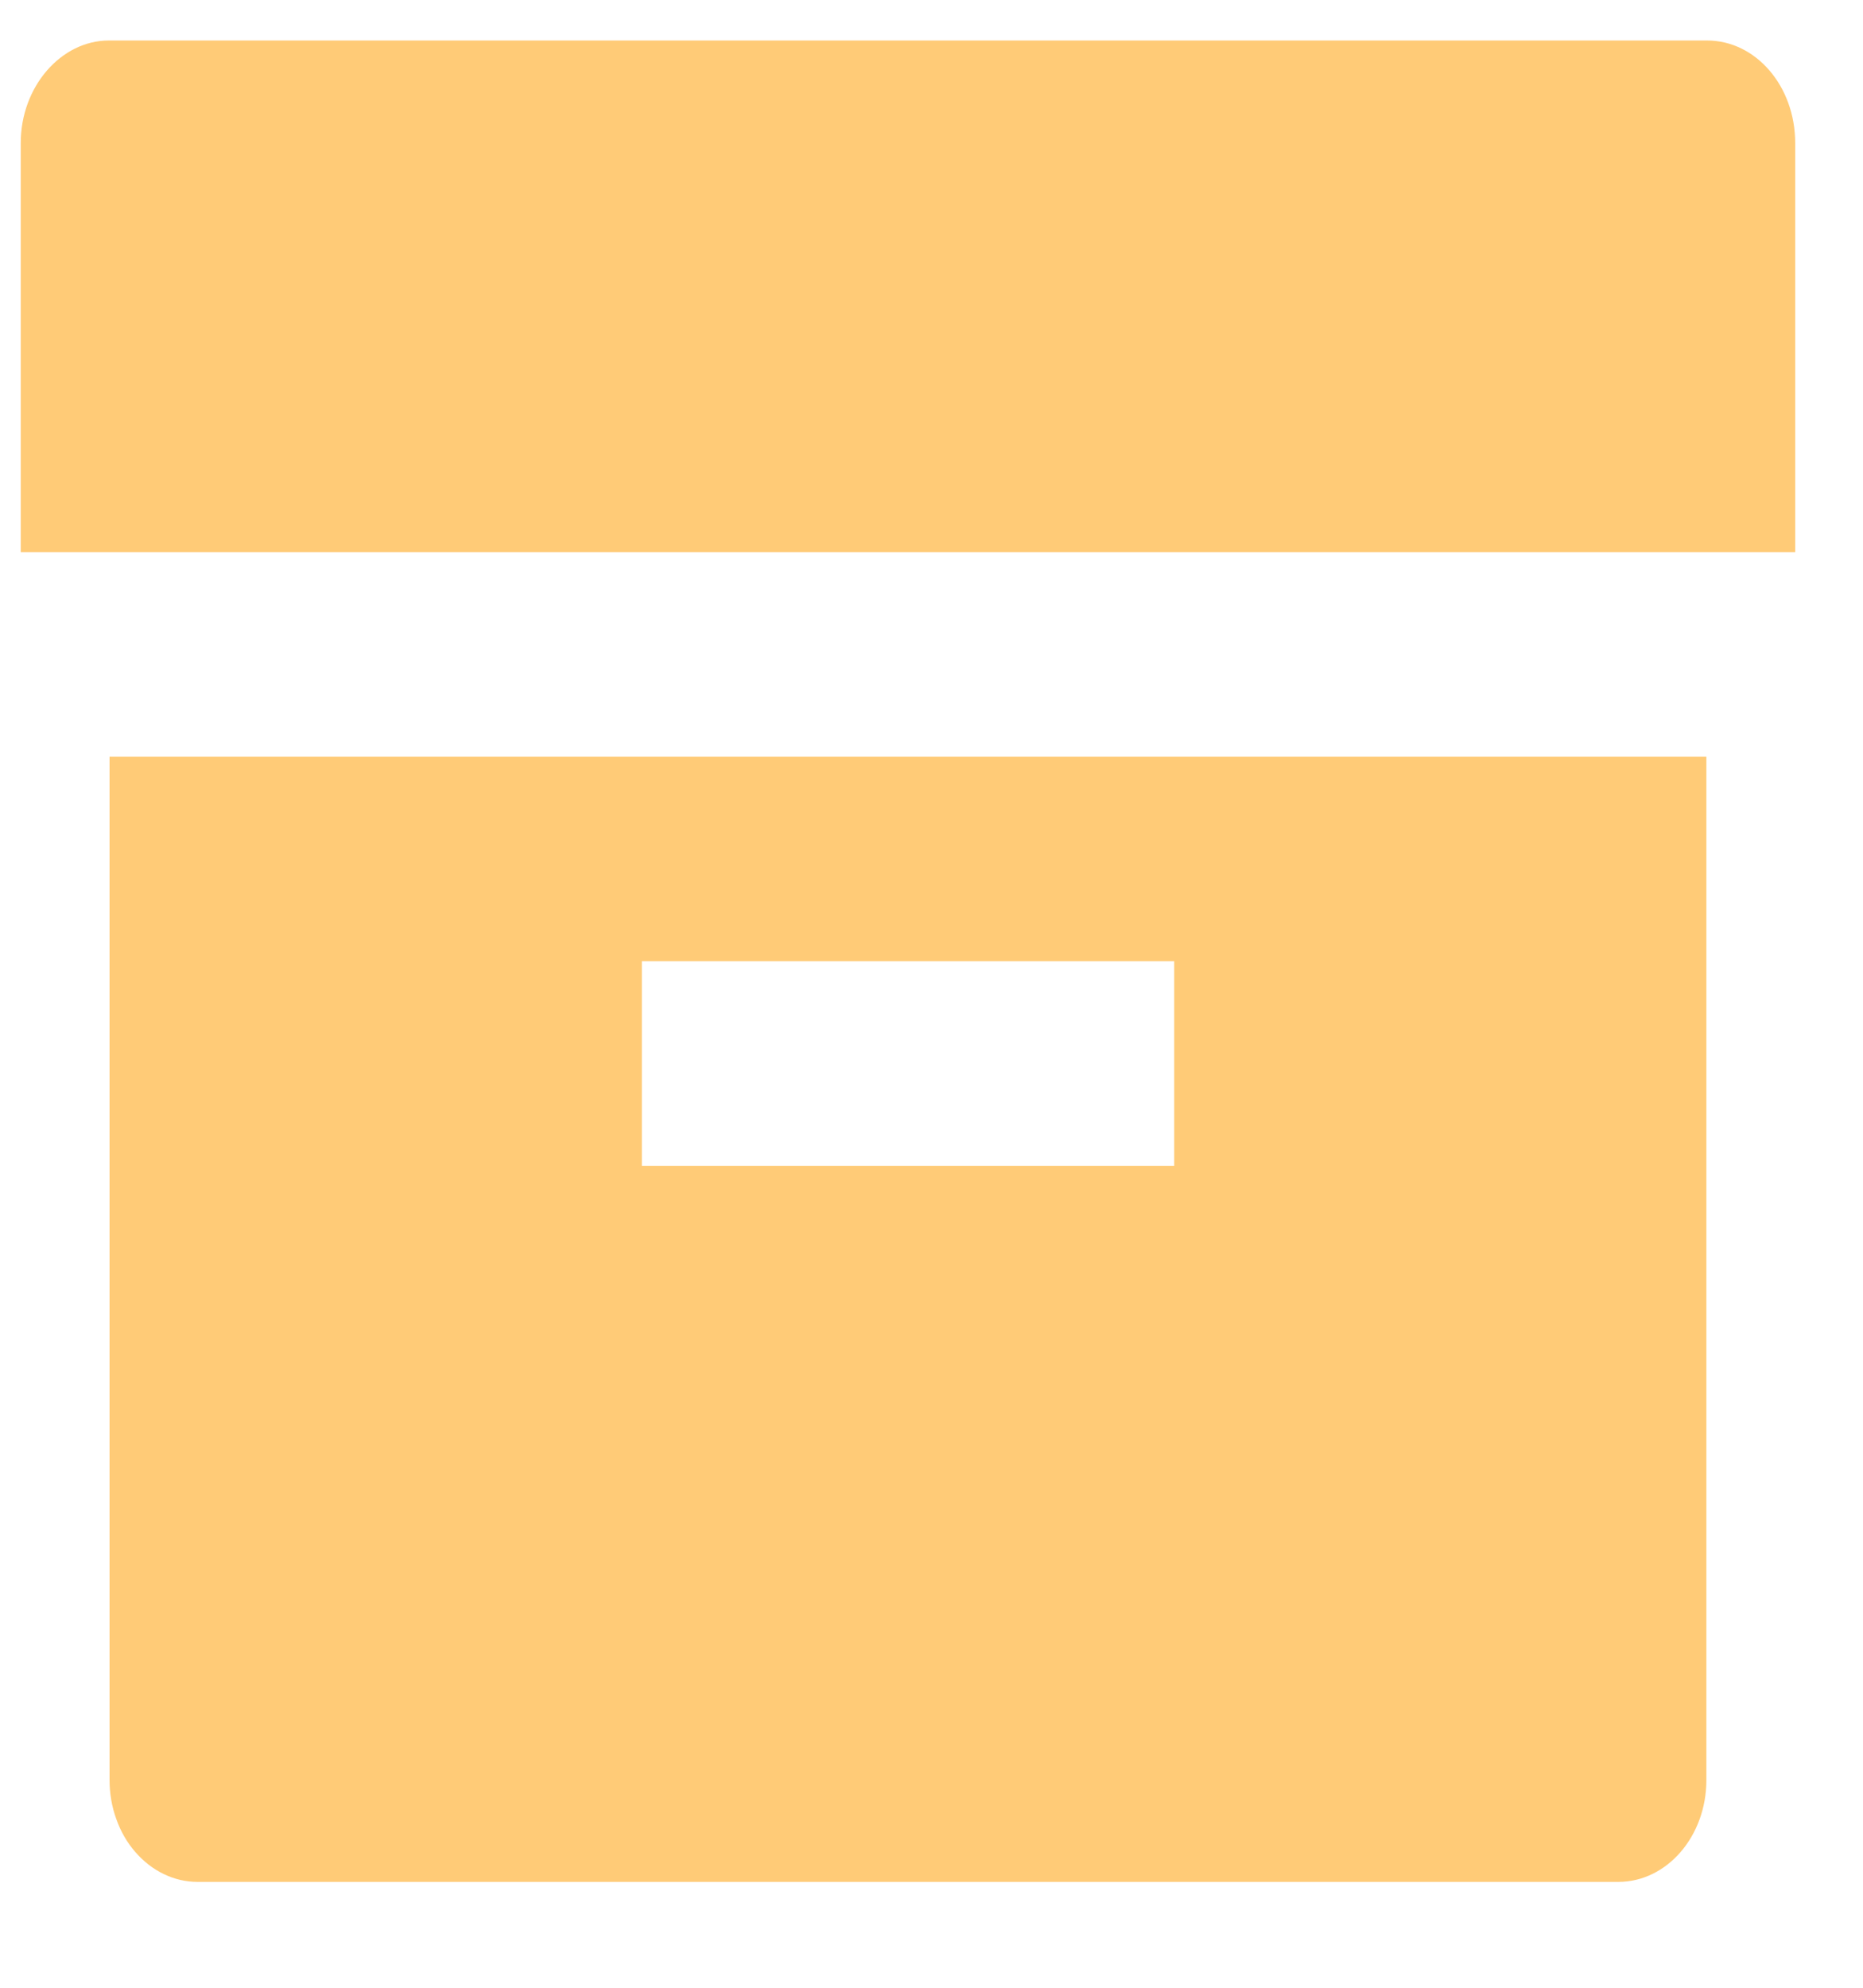
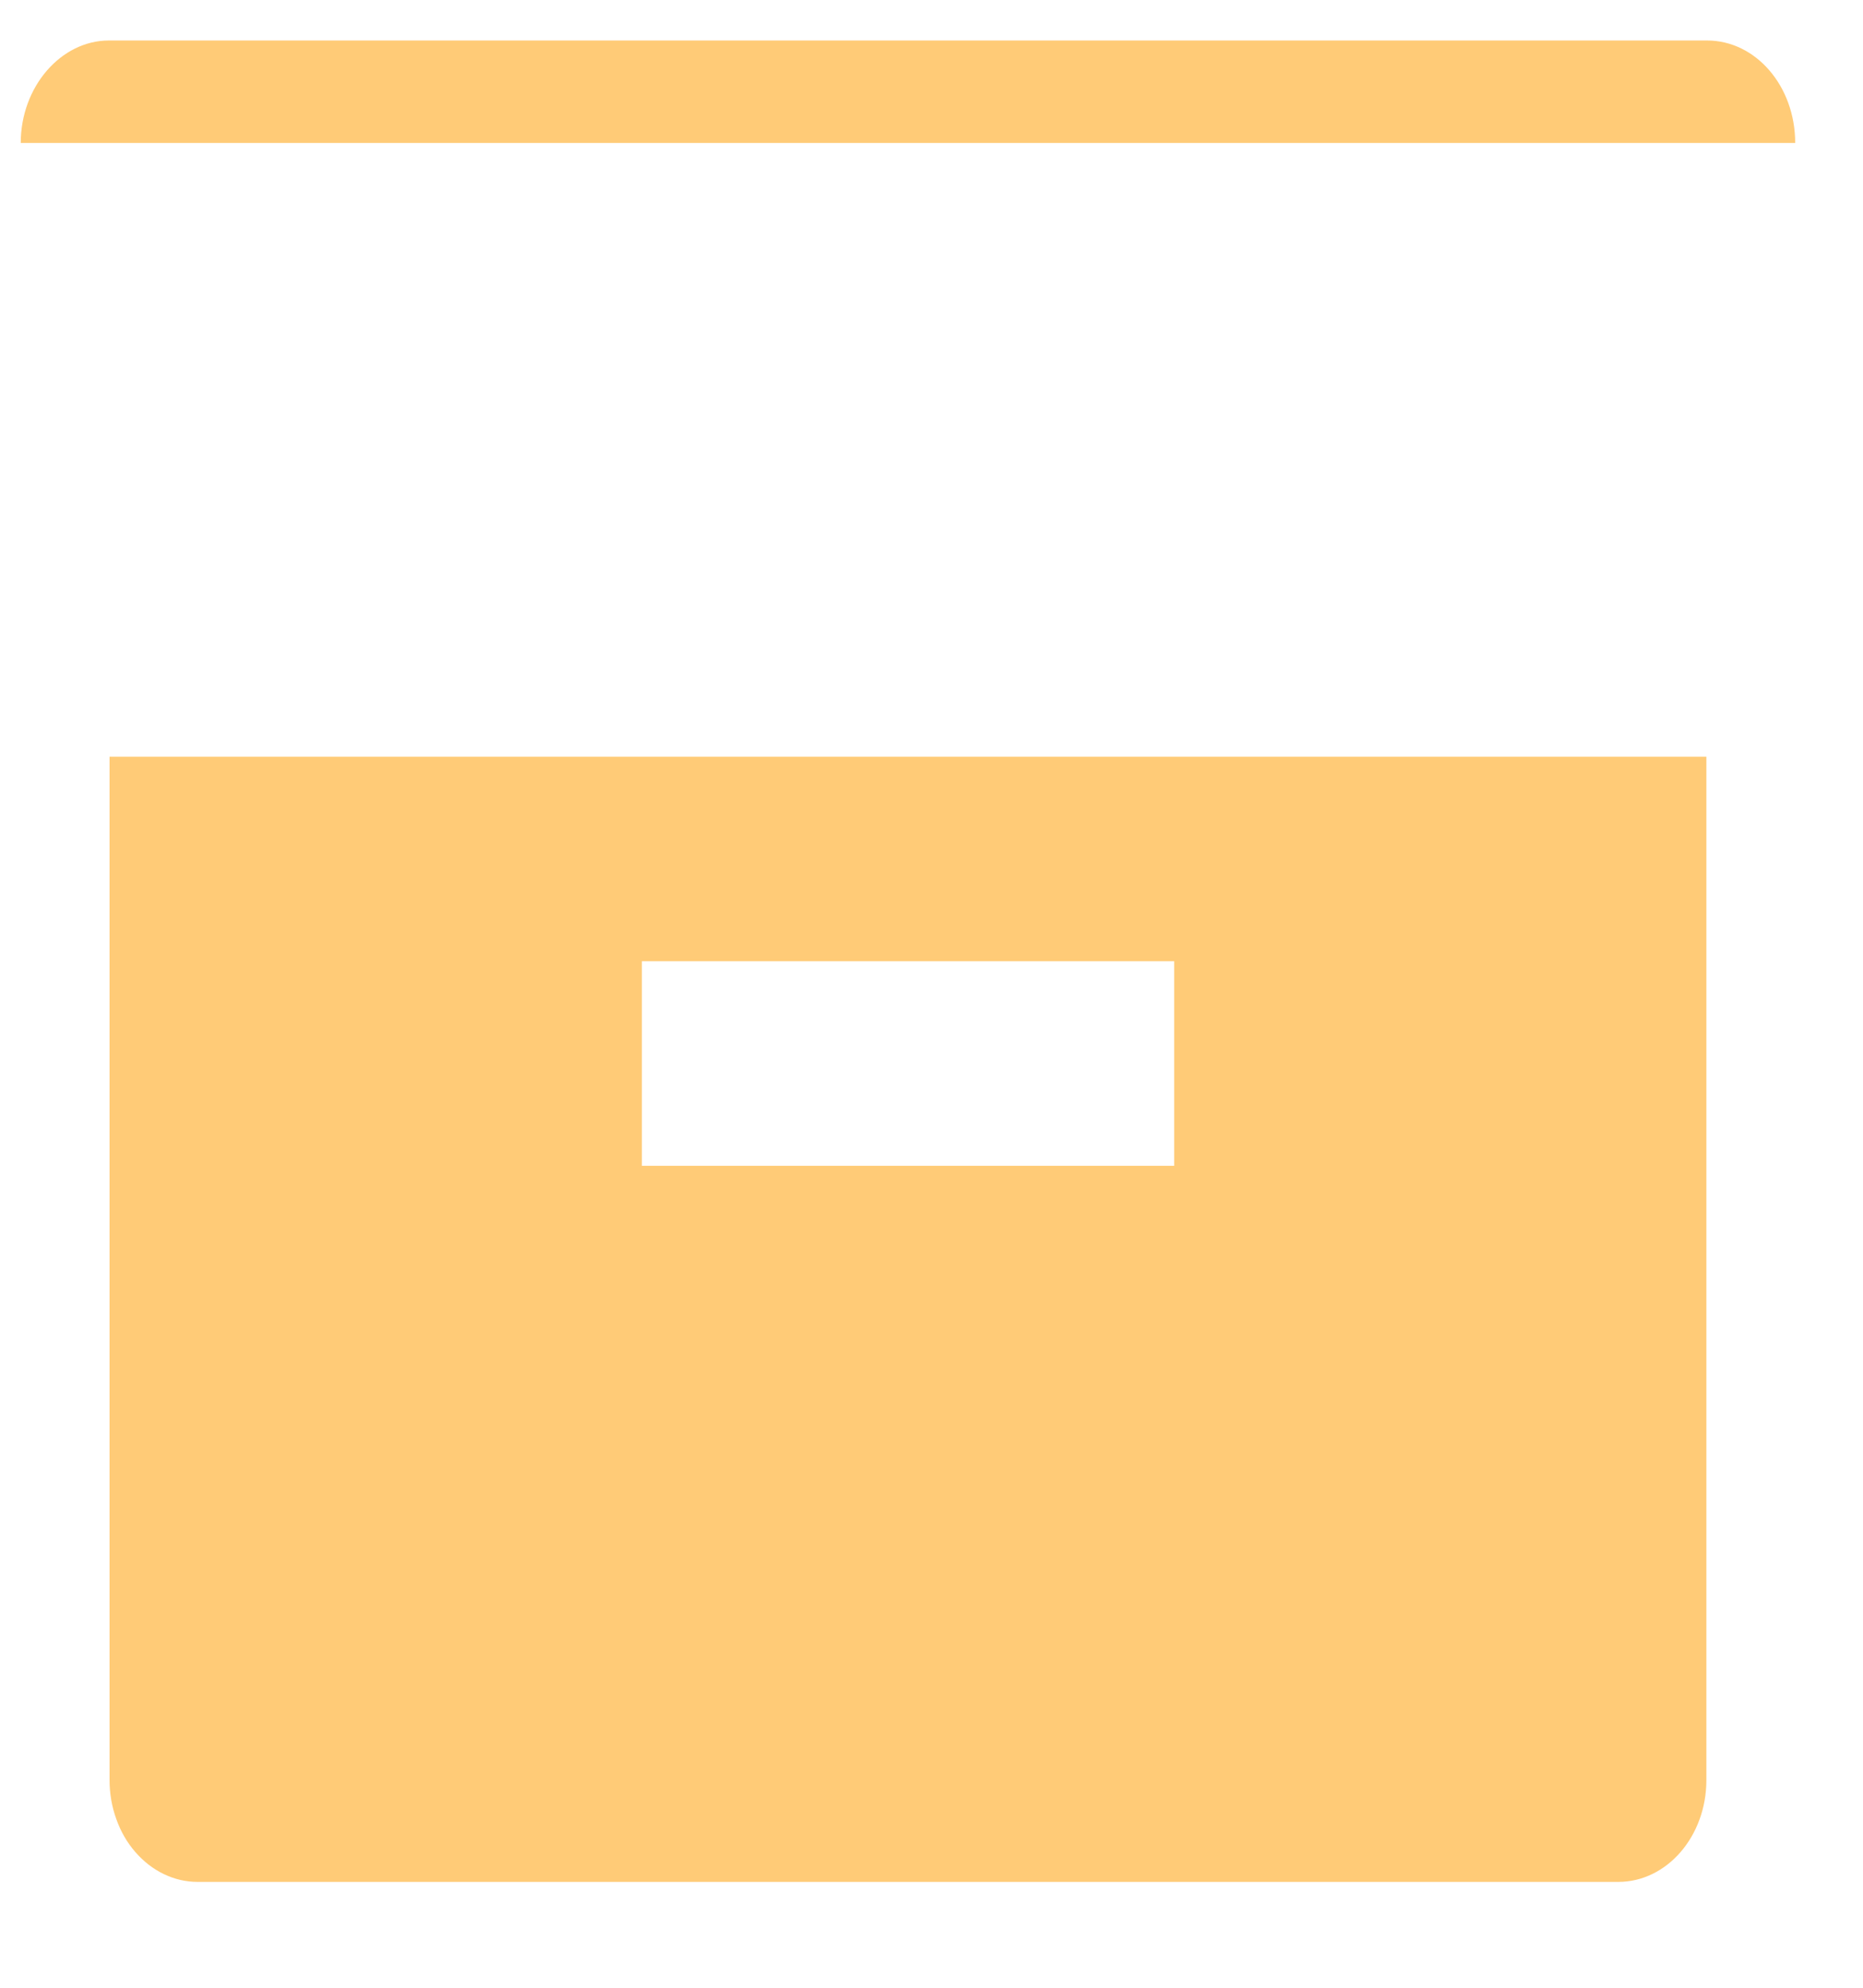
<svg xmlns="http://www.w3.org/2000/svg" width="15" height="16" viewBox="0 0 15 16" fill="none">
-   <path d="M0.882 6.091H13.739V14.328C13.739 14.781 13.421 15.148 13.03 15.148H1.591C1.498 15.148 1.406 15.127 1.319 15.085C1.233 15.044 1.155 14.983 1.089 14.907C1.023 14.831 0.971 14.741 0.936 14.641C0.9 14.542 0.882 14.435 0.882 14.328V6.091ZM5.168 7.737V9.384H9.454V7.737H5.168ZM0.167 1.151C0.167 0.696 0.493 0.326 0.876 0.326H13.745C14.136 0.326 14.454 0.692 14.454 1.151V4.444H0.167V1.151Z" fill="#FFCB77" />
+   <path d="M0.882 6.091H13.739V14.328C13.739 14.781 13.421 15.148 13.03 15.148H1.591C1.498 15.148 1.406 15.127 1.319 15.085C1.233 15.044 1.155 14.983 1.089 14.907C1.023 14.831 0.971 14.741 0.936 14.641C0.9 14.542 0.882 14.435 0.882 14.328V6.091ZM5.168 7.737V9.384H9.454V7.737H5.168ZM0.167 1.151C0.167 0.696 0.493 0.326 0.876 0.326H13.745C14.136 0.326 14.454 0.692 14.454 1.151H0.167V1.151Z" fill="#FFCB77" />
</svg>